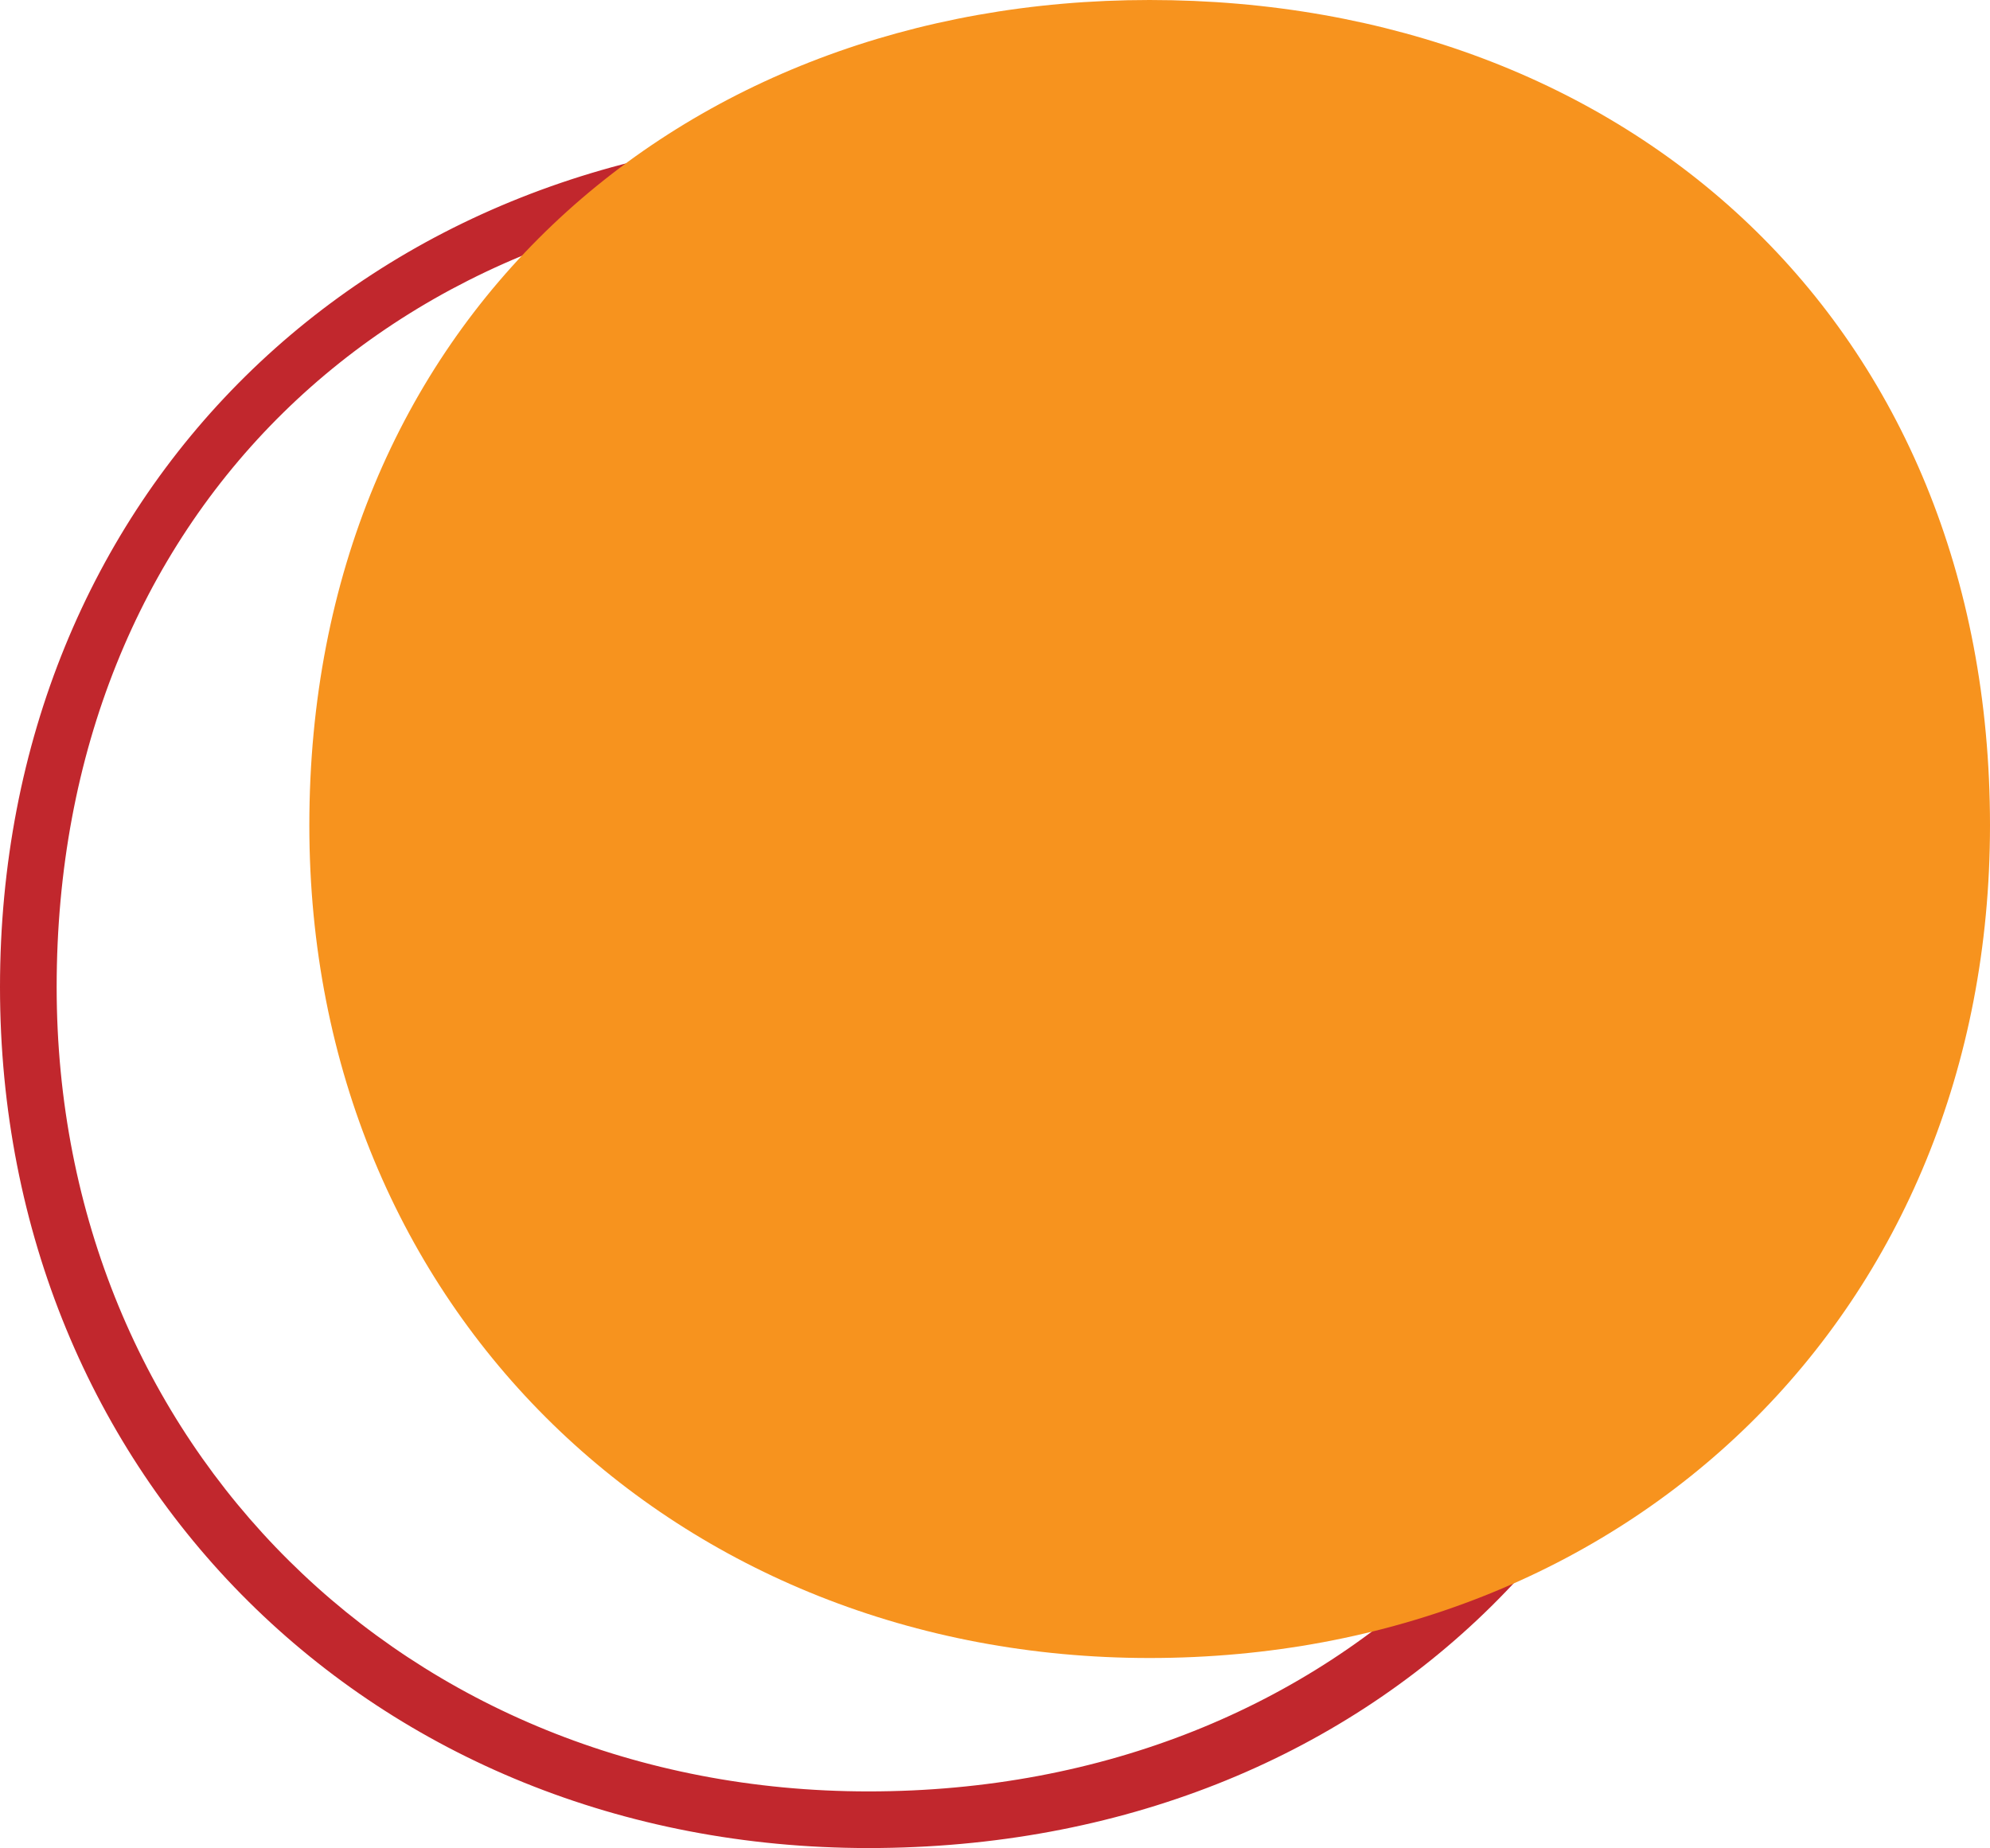
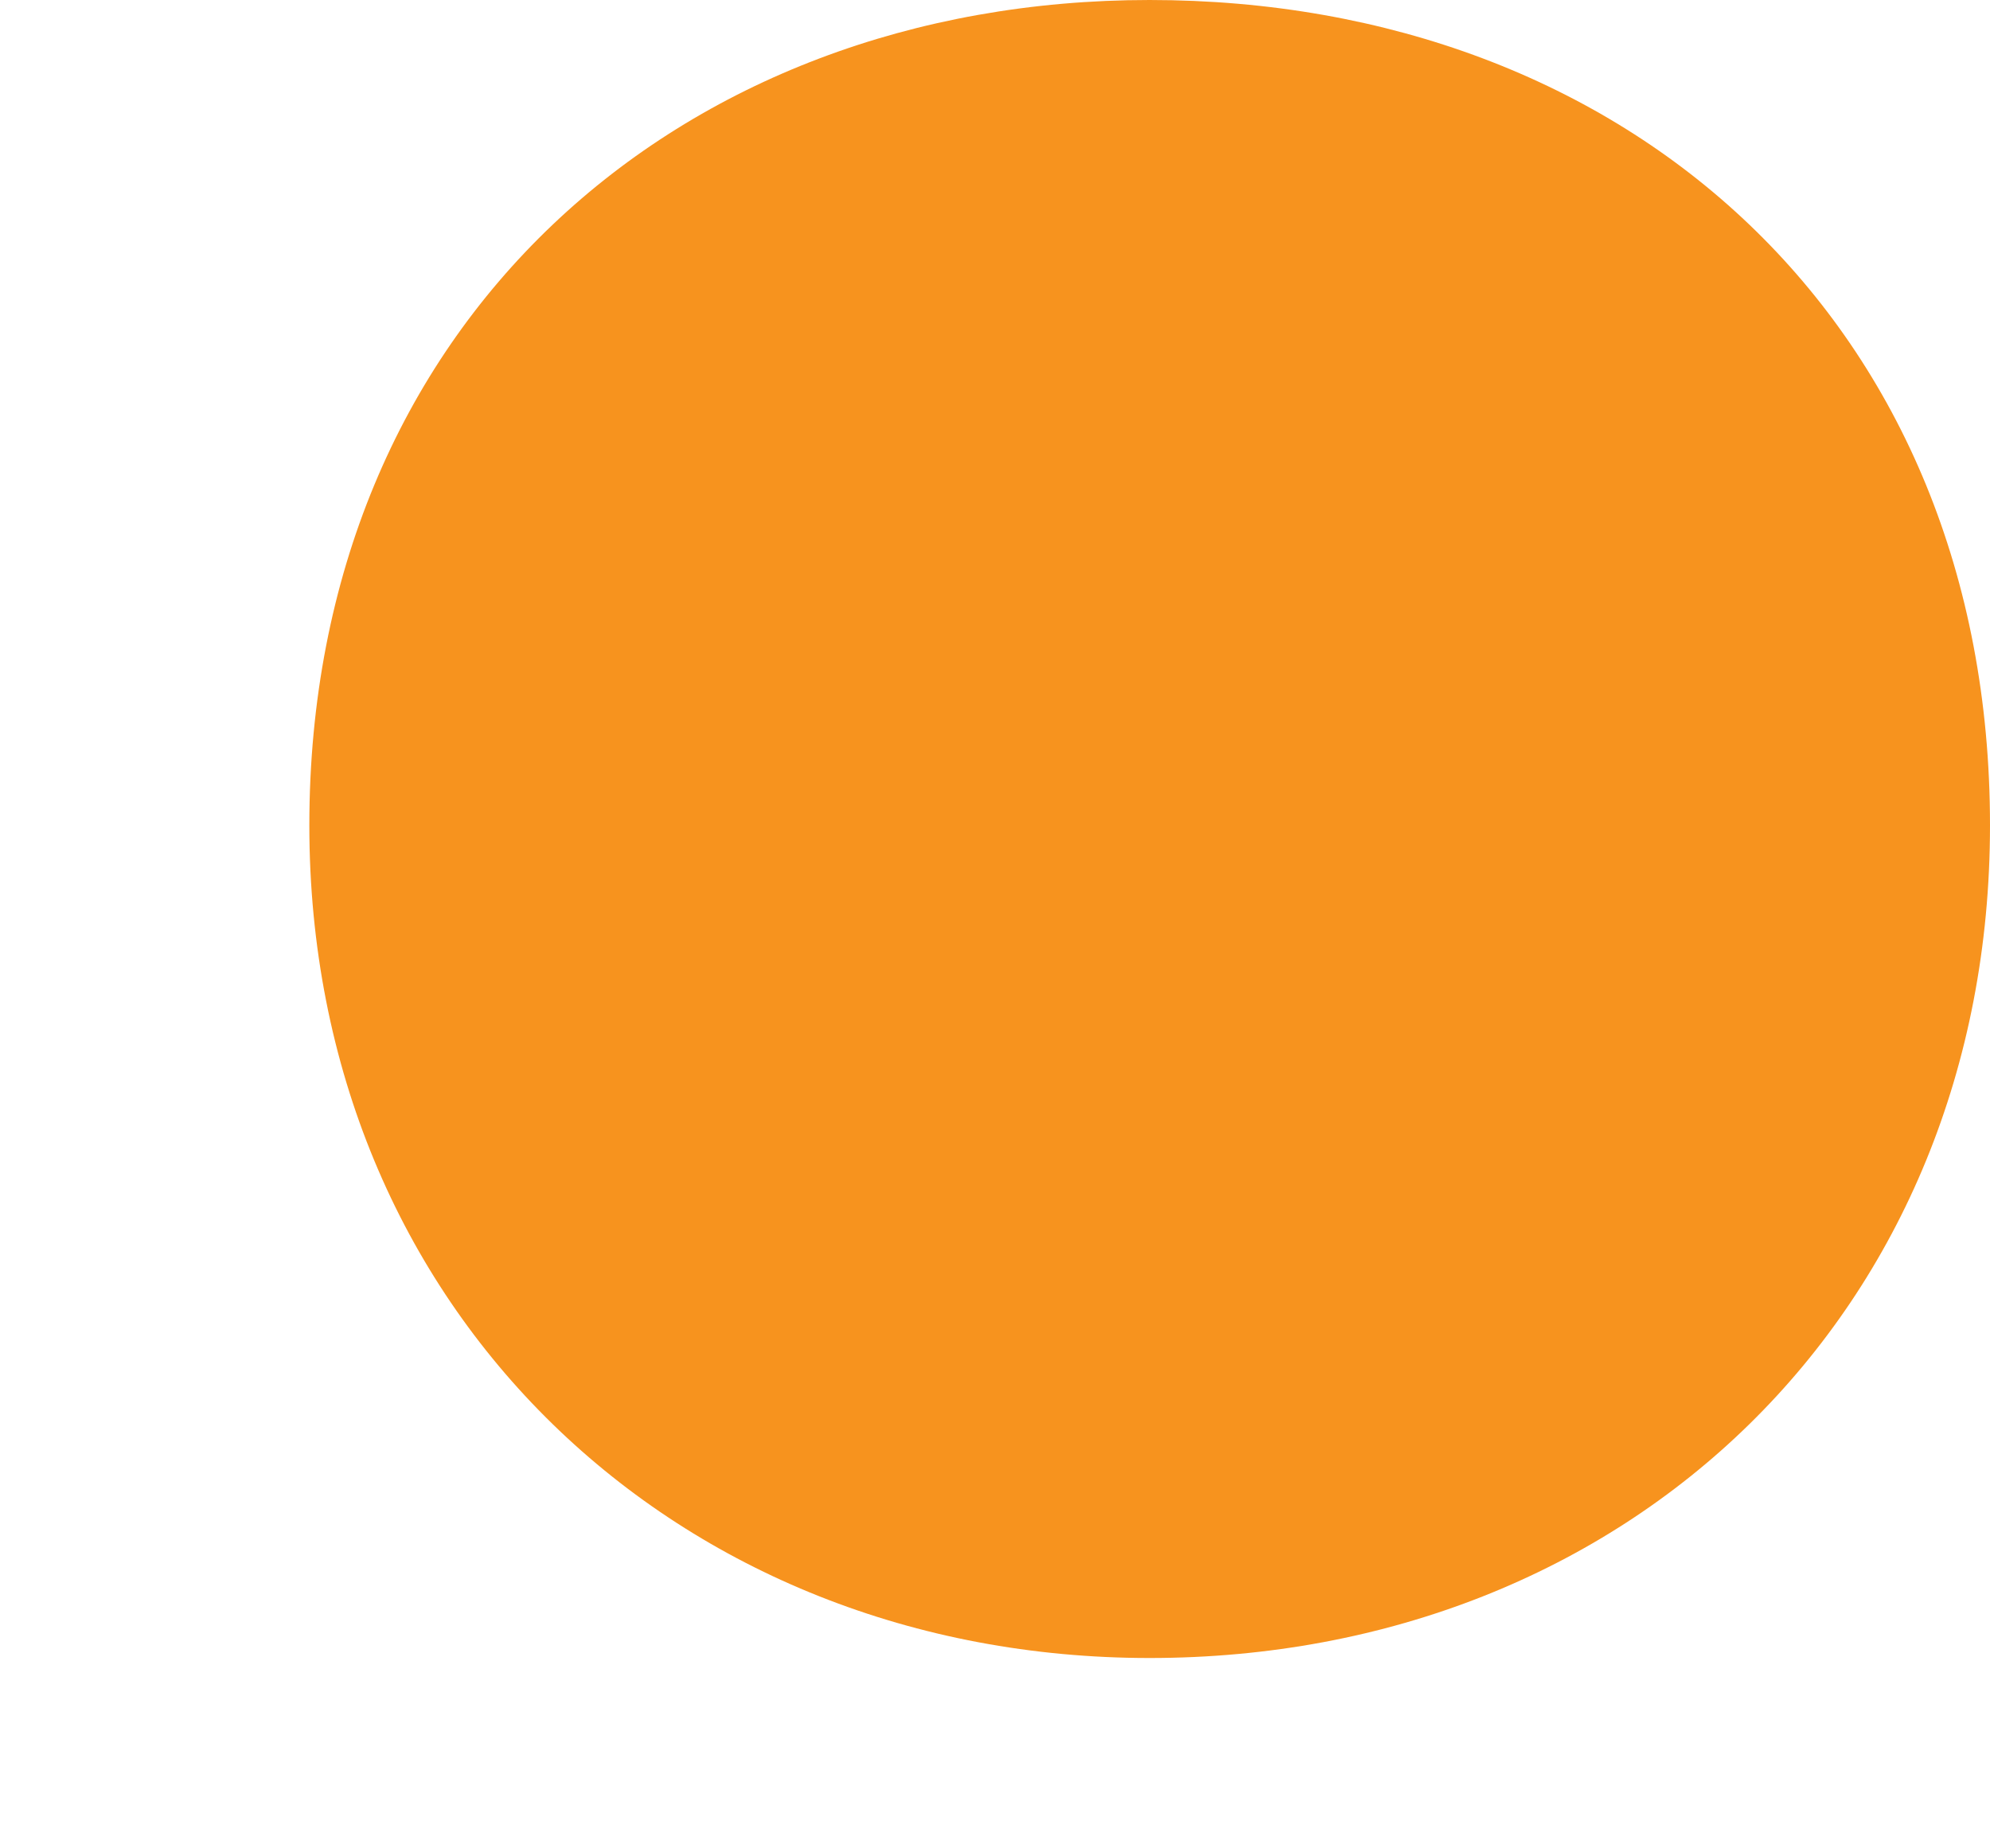
<svg xmlns="http://www.w3.org/2000/svg" viewBox="0 0 70.25 65.25">
  <defs>
    <style>.cls-1{fill:#c1272d;}.cls-2{fill:#f7931e;}</style>
  </defs>
  <g id="Capa_2" data-name="Capa 2">
    <g id="Capa_1-2" data-name="Capa 1">
-       <path class="cls-1" d="M30.66,65.25C13.18,65.25,0,52.18,0,34.85S12.89,4.71,30.66,4.71c18.05,0,30.66,12.39,30.66,30.14S48.43,65.25,30.66,65.25Zm0-58.54C13.79,6.71,2,18.28,2,34.85,2,51,14.32,63.25,30.66,63.25c16.61,0,28.66-12,28.66-28.4S47.54,6.71,30.66,6.71Z" />
      <path class="cls-2" d="M10.92,29.14C10.92,11.45,23.93,0,40.58,0,57.5,0,70.25,11.45,70.25,29.14c0,17.17-12.75,29.4-29.67,29.4C23.93,58.54,10.92,46.31,10.92,29.14Z" />
    </g>
  </g>
</svg>